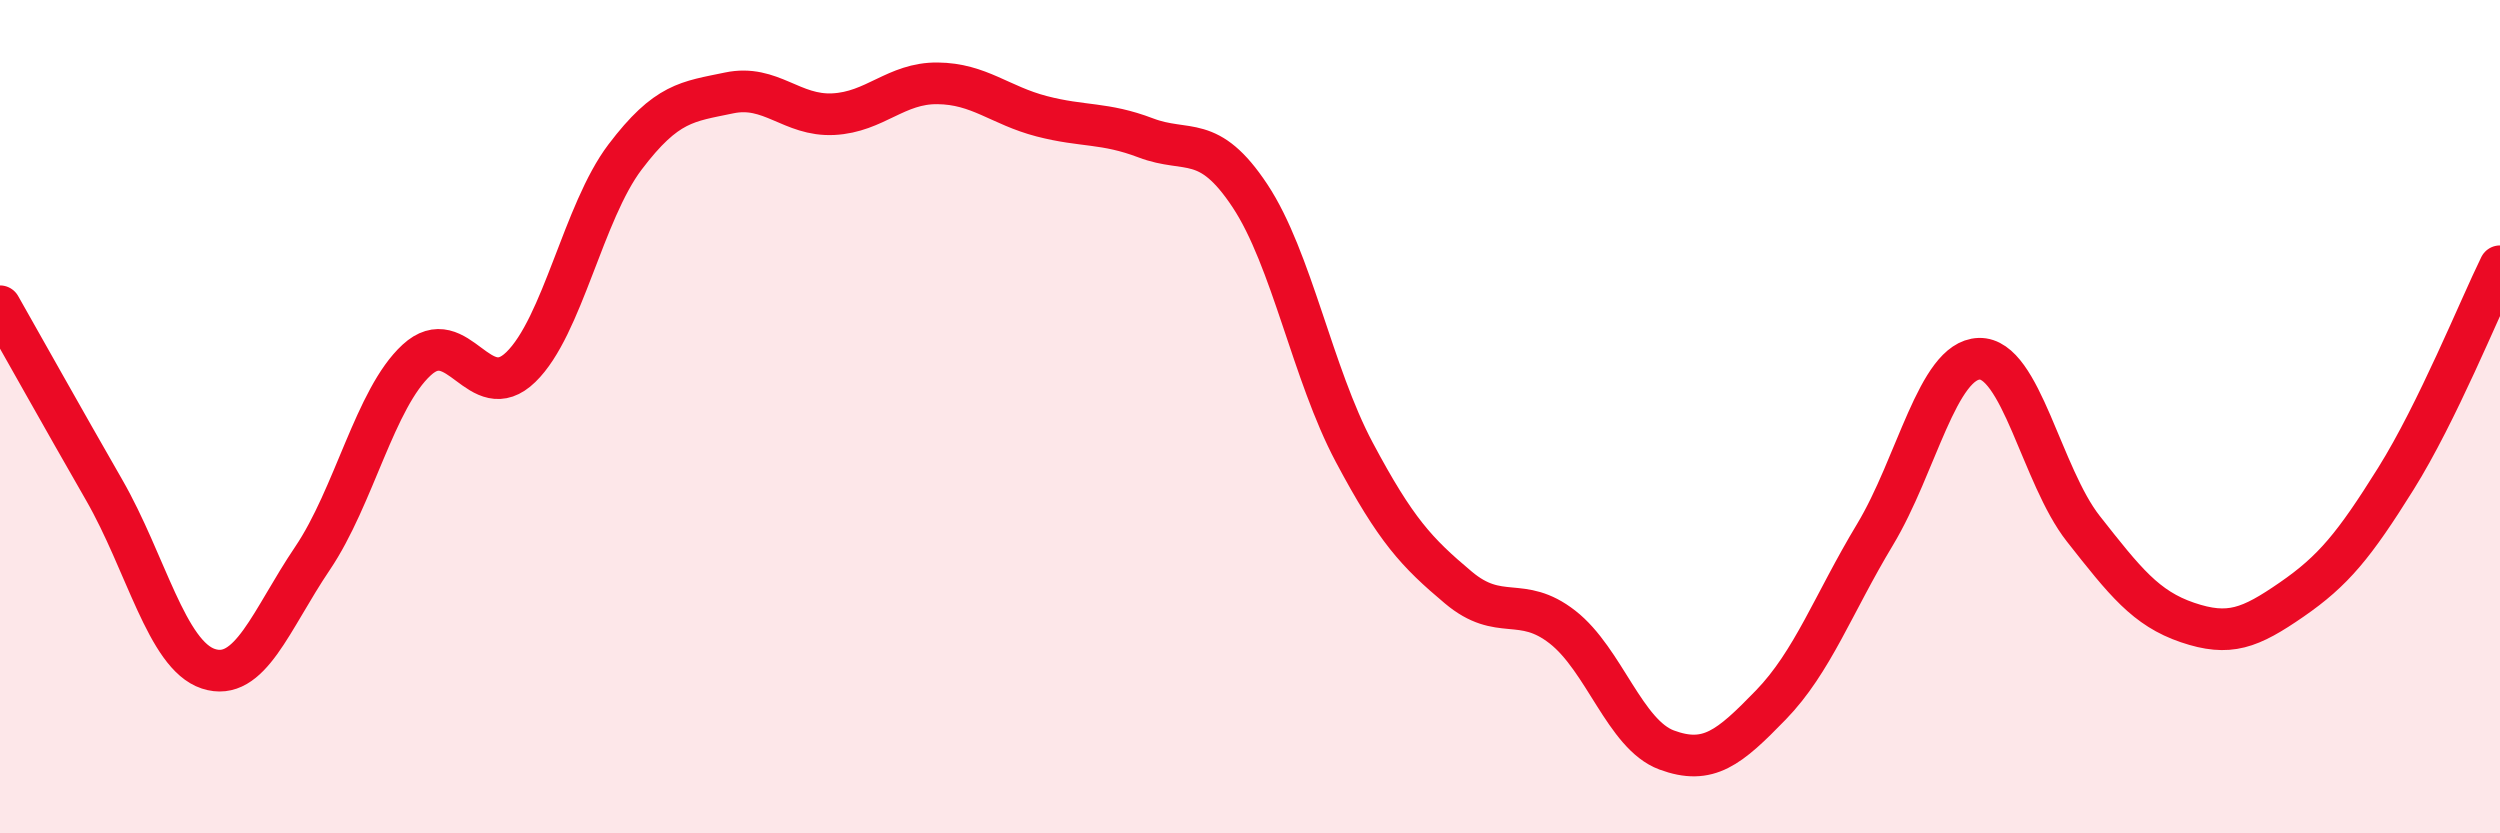
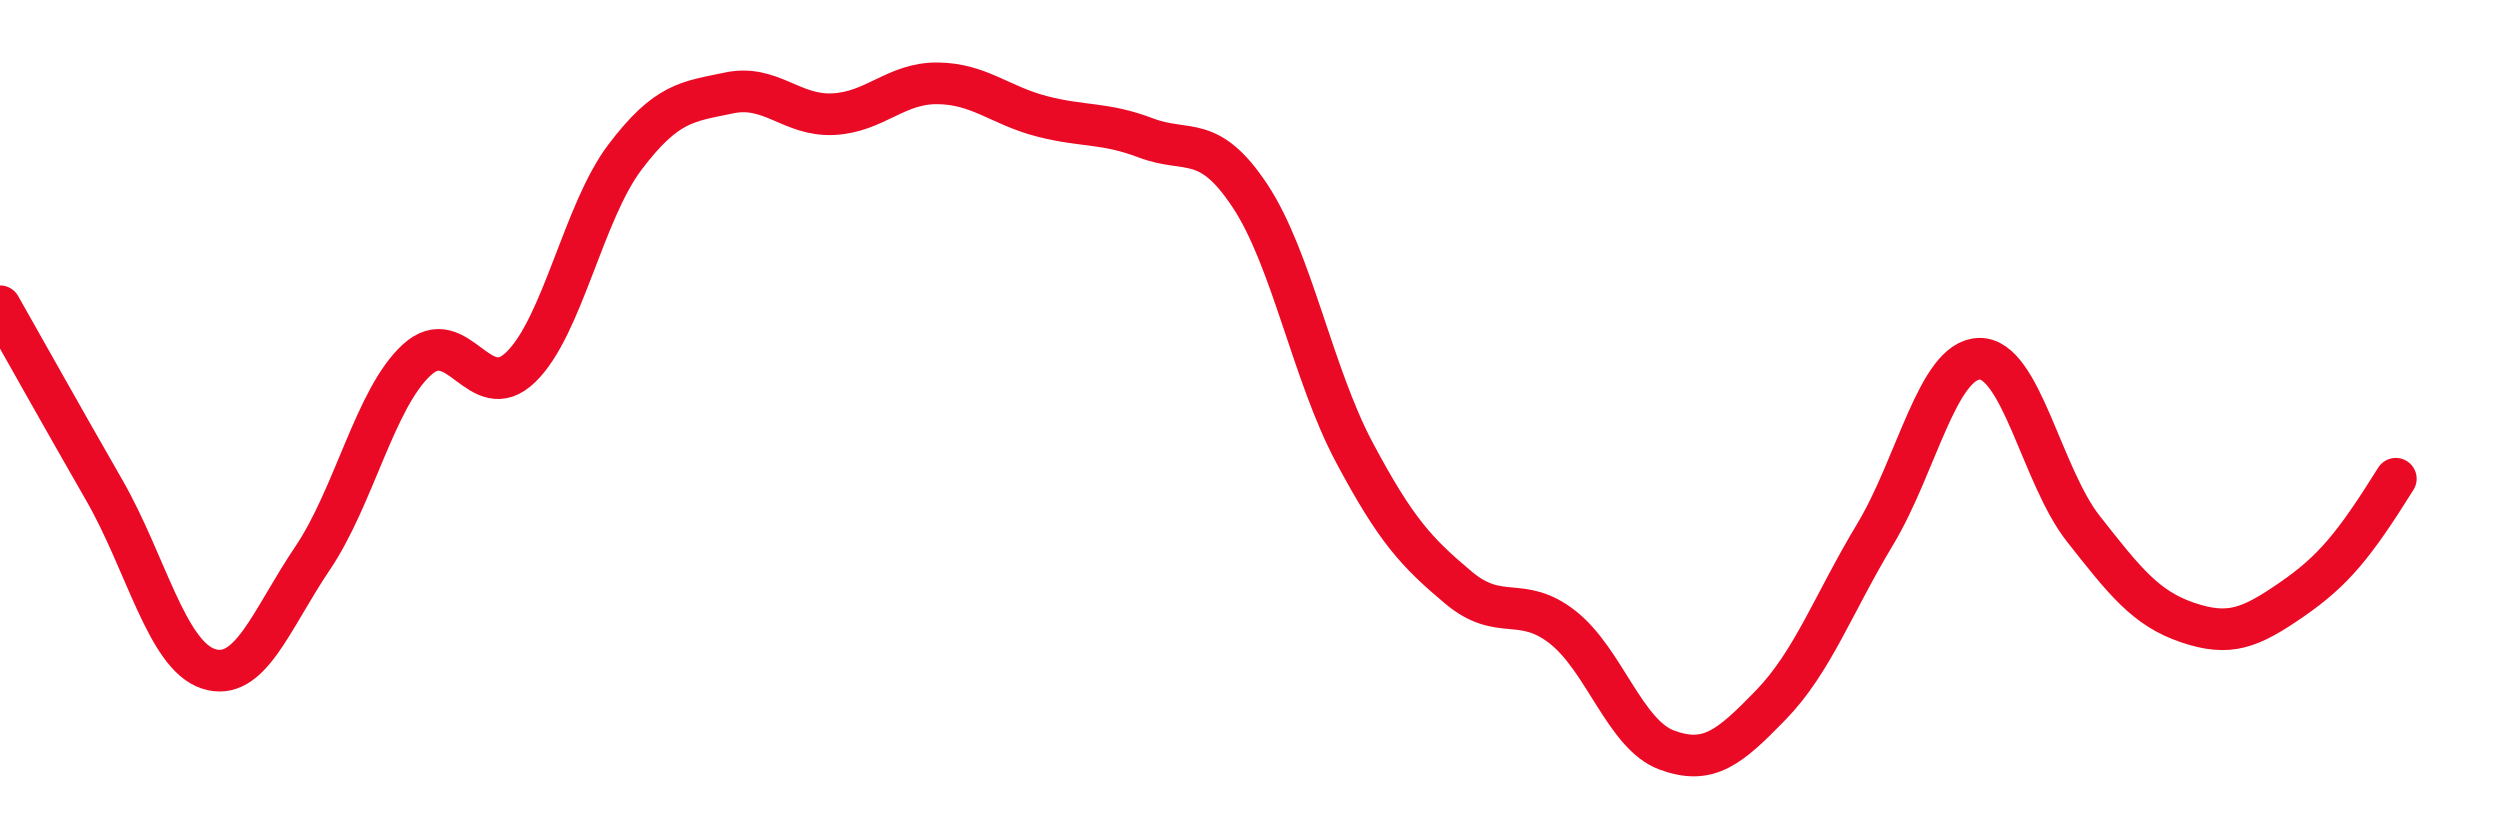
<svg xmlns="http://www.w3.org/2000/svg" width="60" height="20" viewBox="0 0 60 20">
-   <path d="M 0,7.35 C 0.5,8.23 1.5,10.02 2.5,11.76 C 3.5,13.5 4,15.72 5,16.05 C 6,16.38 6.5,14.88 7.5,13.4 C 8.5,11.92 9,9.56 10,8.64 C 11,7.72 11.5,9.78 12.5,8.81 C 13.5,7.84 14,5.09 15,3.77 C 16,2.45 16.5,2.44 17.5,2.23 C 18.5,2.02 19,2.79 20,2.74 C 21,2.69 21.5,1.99 22.5,2 C 23.5,2.01 24,2.53 25,2.79 C 26,3.05 26.5,2.93 27.5,3.31 C 28.5,3.69 29,3.19 30,4.7 C 31,6.21 31.5,8.97 32.5,10.85 C 33.5,12.73 34,13.26 35,14.1 C 36,14.94 36.5,14.27 37.5,15.05 C 38.5,15.83 39,17.63 40,18 C 41,18.37 41.5,17.95 42.5,16.92 C 43.5,15.89 44,14.49 45,12.83 C 46,11.17 46.5,8.64 47.5,8.61 C 48.5,8.58 49,11.42 50,12.69 C 51,13.96 51.5,14.6 52.5,14.94 C 53.5,15.28 54,15.08 55,14.39 C 56,13.7 56.5,13.09 57.5,11.49 C 58.5,9.89 59.5,7.41 60,6.39L60 20L0 20Z" fill="#EB0A25" opacity="0.1" stroke-linecap="round" stroke-linejoin="round" />
-   <path d="M 0,7.35 C 0.5,8.23 1.5,10.02 2.5,11.76 C 3.5,13.5 4,15.72 5,16.05 C 6,16.38 6.5,14.88 7.5,13.4 C 8.5,11.92 9,9.56 10,8.64 C 11,7.72 11.5,9.78 12.5,8.81 C 13.5,7.84 14,5.09 15,3.77 C 16,2.45 16.5,2.44 17.5,2.23 C 18.5,2.02 19,2.79 20,2.74 C 21,2.69 21.5,1.99 22.5,2 C 23.5,2.01 24,2.53 25,2.79 C 26,3.05 26.5,2.93 27.5,3.31 C 28.5,3.69 29,3.19 30,4.7 C 31,6.21 31.5,8.97 32.5,10.85 C 33.5,12.73 34,13.26 35,14.1 C 36,14.94 36.5,14.27 37.5,15.05 C 38.5,15.83 39,17.63 40,18 C 41,18.37 41.5,17.95 42.5,16.92 C 43.5,15.89 44,14.49 45,12.83 C 46,11.17 46.5,8.64 47.5,8.61 C 48.5,8.58 49,11.42 50,12.69 C 51,13.96 51.5,14.6 52.5,14.94 C 53.5,15.28 54,15.08 55,14.39 C 56,13.7 56.5,13.09 57.5,11.49 C 58.5,9.89 59.5,7.41 60,6.39" stroke="#EB0A25" stroke-width="1" fill="none" stroke-linecap="round" stroke-linejoin="round" />
+   <path d="M 0,7.35 C 0.5,8.23 1.5,10.02 2.5,11.76 C 3.5,13.5 4,15.72 5,16.05 C 6,16.38 6.5,14.88 7.5,13.4 C 8.5,11.92 9,9.56 10,8.64 C 11,7.72 11.5,9.78 12.5,8.81 C 13.5,7.84 14,5.09 15,3.77 C 16,2.45 16.5,2.44 17.5,2.23 C 18.5,2.02 19,2.79 20,2.74 C 21,2.69 21.5,1.99 22.5,2 C 23.5,2.01 24,2.53 25,2.79 C 26,3.05 26.5,2.93 27.5,3.31 C 28.5,3.69 29,3.19 30,4.7 C 31,6.21 31.5,8.97 32.5,10.85 C 33.5,12.73 34,13.26 35,14.1 C 36,14.94 36.5,14.27 37.5,15.05 C 38.5,15.83 39,17.63 40,18 C 41,18.37 41.5,17.95 42.5,16.92 C 43.5,15.89 44,14.49 45,12.83 C 46,11.17 46.5,8.64 47.5,8.61 C 48.5,8.58 49,11.42 50,12.69 C 51,13.96 51.5,14.6 52.5,14.94 C 53.5,15.28 54,15.08 55,14.39 C 56,13.7 56.5,13.09 57.5,11.49 " stroke="#EB0A25" stroke-width="1" fill="none" stroke-linecap="round" stroke-linejoin="round" />
</svg>